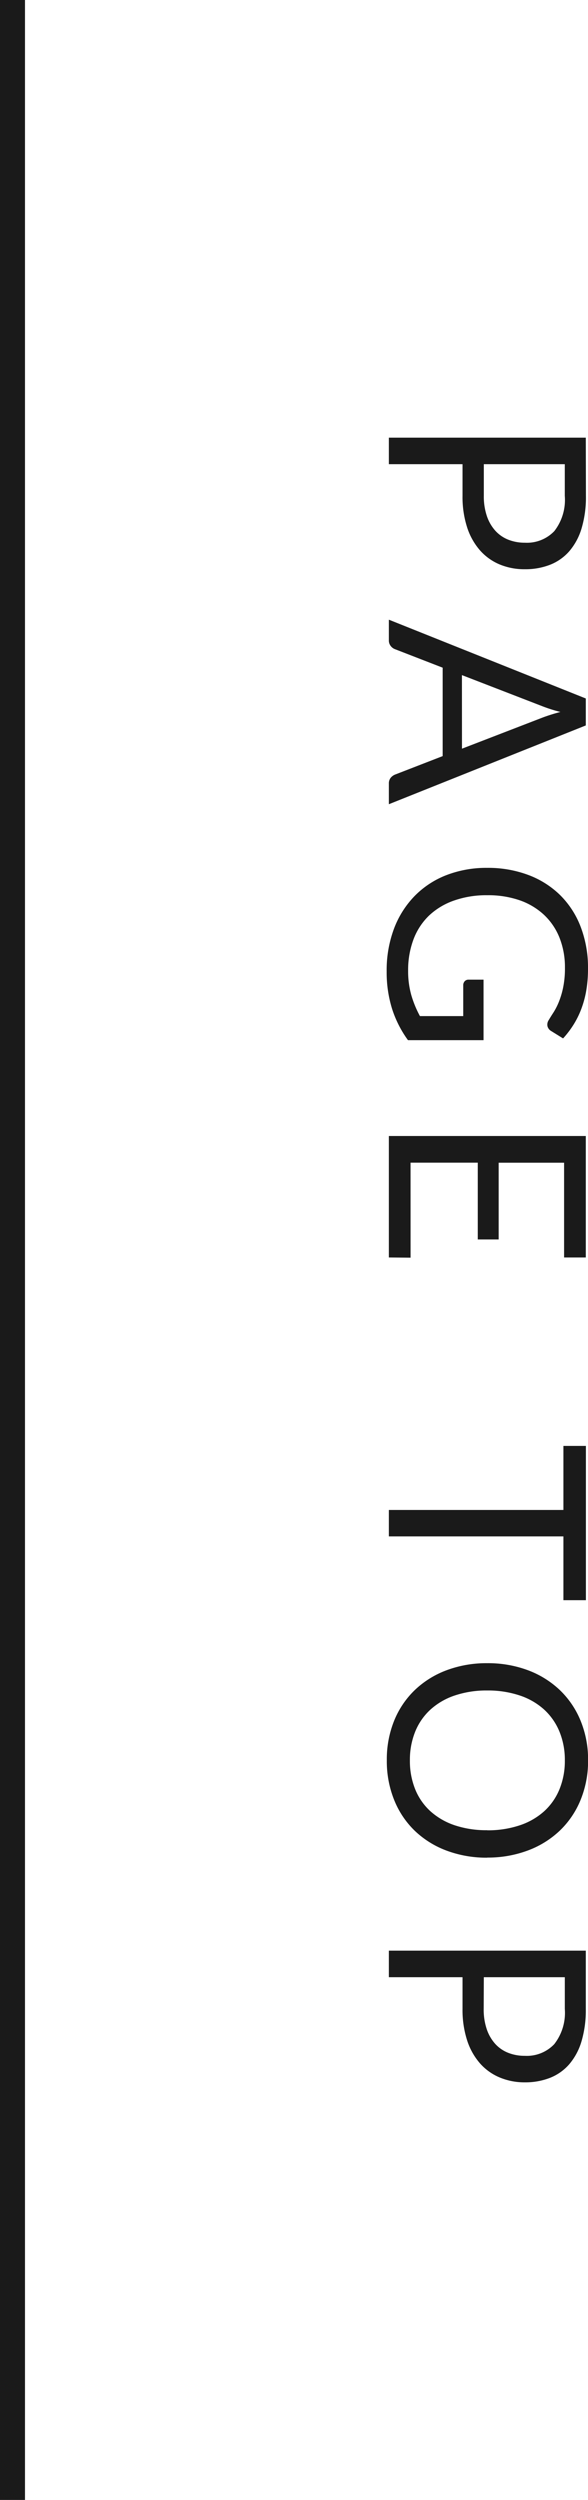
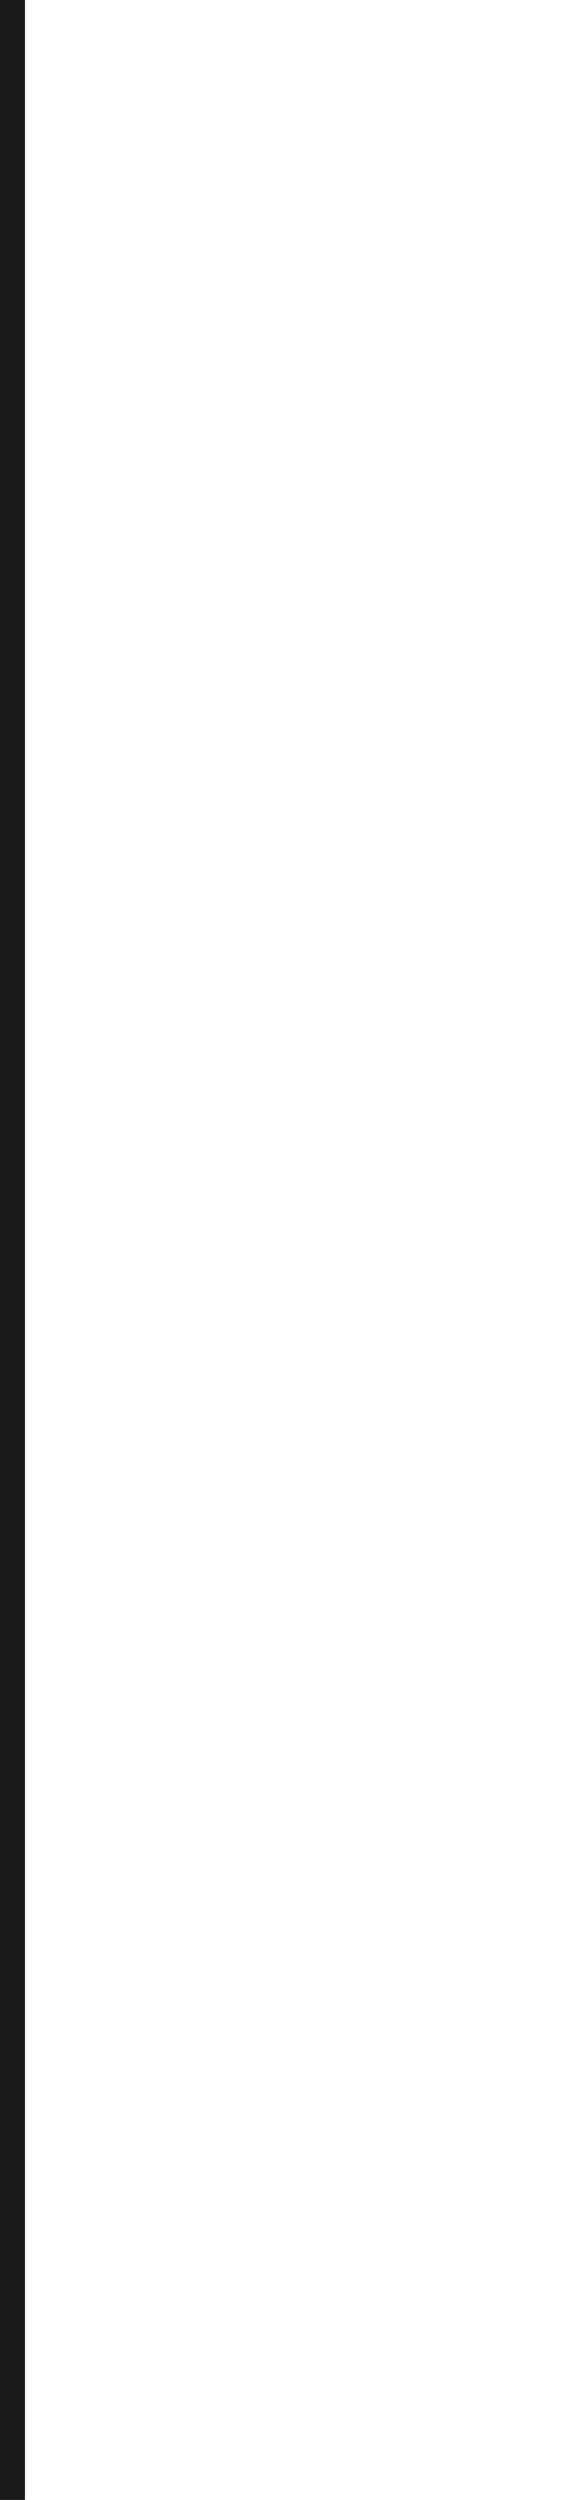
<svg xmlns="http://www.w3.org/2000/svg" width="23.53" height="100" viewBox="0 0 23.53 100">
  <g id="グループ_80490" data-name="グループ 80490" transform="translate(-1880 -11329.999)">
    <g id="グループ_80489" data-name="グループ 80489">
      <g id="グループ_80488" data-name="グループ 80488">
        <g id="グループ_80487" data-name="グループ 80487">
-           <path id="パス_142415" data-name="パス 142415" d="M3.333-3.8a2.458,2.458,0,0,0,.806-.121,1.681,1.681,0,0,0,.589-.338,1.39,1.39,0,0,0,.36-.52,1.776,1.776,0,0,0,.121-.666,1.512,1.512,0,0,0-.465-1.177A2.037,2.037,0,0,0,3.333-7.04H2.068V-3.8Zm0-4.086a4.366,4.366,0,0,1,1.3.173,2.5,2.5,0,0,1,.916.492,1.984,1.984,0,0,1,.542.77A2.711,2.711,0,0,1,6.27-5.44a2.565,2.565,0,0,1-.192,1.007,2.165,2.165,0,0,1-.564.787,2.622,2.622,0,0,1-.918.514,3.953,3.953,0,0,1-1.262.184H2.068V0H1.007V-7.881ZM13.448-2.926,12.21-6.133q-.055-.143-.116-.333t-.115-.4a5.993,5.993,0,0,1-.236.742l-1.238,3.2ZM15.67,0h-.825a.355.355,0,0,1-.231-.072.44.44,0,0,1-.132-.181l-.737-1.9H10.208l-.737,1.9a.386.386,0,0,1-.127.176A.351.351,0,0,1,9.113,0H8.288L11.44-7.881h1.078Zm9.438-3.789V-.765a4.417,4.417,0,0,1-1.268.641,4.905,4.905,0,0,1-1.477.212,4.746,4.746,0,0,1-1.716-.294,3.781,3.781,0,0,1-1.306-.825A3.6,3.6,0,0,1,18.507-2.3a4.433,4.433,0,0,1-.292-1.634A4.58,4.58,0,0,1,18.5-5.582a3.638,3.638,0,0,1,.806-1.273,3.58,3.58,0,0,1,1.271-.822,4.572,4.572,0,0,1,1.672-.292,5.155,5.155,0,0,1,.869.069,3.994,3.994,0,0,1,.743.2,3.5,3.5,0,0,1,.632.313,3.882,3.882,0,0,1,.545.415l-.3.484a.314.314,0,0,1-.184.14A.321.321,0,0,1,24.3-6.4q-.132-.077-.3-.187a2.638,2.638,0,0,0-.415-.212A3.343,3.343,0,0,0,23-6.974a3.8,3.8,0,0,0-.789-.072,3.2,3.2,0,0,0-1.2.217,2.548,2.548,0,0,0-.918.622,2.751,2.751,0,0,0-.583.979,3.846,3.846,0,0,0-.2,1.29,3.891,3.891,0,0,0,.212,1.328,2.782,2.782,0,0,0,.6,1,2.579,2.579,0,0,0,.954.624,3.5,3.5,0,0,0,1.259.215A3.507,3.507,0,0,0,23.312-.9a4.229,4.229,0,0,0,.833-.344V-2.976H22.918a.233.233,0,0,1-.168-.06.2.2,0,0,1-.063-.148v-.605Zm8.7,2.92L33.8,0H28.941V-7.881H33.8v.869h-3.79v2.618h3.069v.836H30.008v2.69ZM47.509-6.985H44.957V0H43.9V-6.985H41.338v-.9h6.171Zm10.3,3.047a4.549,4.549,0,0,1-.281,1.625,3.722,3.722,0,0,1-.792,1.273A3.54,3.54,0,0,1,55.5-.212a4.145,4.145,0,0,1-1.587.294,4.125,4.125,0,0,1-1.584-.294,3.546,3.546,0,0,1-1.227-.828,3.722,3.722,0,0,1-.792-1.273,4.549,4.549,0,0,1-.281-1.625,4.549,4.549,0,0,1,.281-1.625,3.752,3.752,0,0,1,.792-1.276,3.559,3.559,0,0,1,1.227-.833,4.091,4.091,0,0,1,1.584-.3,4.112,4.112,0,0,1,1.587.3,3.553,3.553,0,0,1,1.229.833,3.752,3.752,0,0,1,.792,1.276A4.549,4.549,0,0,1,57.805-3.938Zm-1.095,0a4.005,4.005,0,0,0-.2-1.3,2.757,2.757,0,0,0-.561-.976,2.434,2.434,0,0,0-.88-.613,2.987,2.987,0,0,0-1.155-.215,2.972,2.972,0,0,0-1.15.215,2.461,2.461,0,0,0-.883.613,2.735,2.735,0,0,0-.564.976,4.005,4.005,0,0,0-.2,1.3,3.981,3.981,0,0,0,.2,1.3,2.738,2.738,0,0,0,.564.973,2.431,2.431,0,0,0,.883.611,3.006,3.006,0,0,0,1.15.212,3.022,3.022,0,0,0,1.155-.212,2.406,2.406,0,0,0,.88-.611,2.761,2.761,0,0,0,.561-.973A3.981,3.981,0,0,0,56.71-3.938Zm7.145.143a2.458,2.458,0,0,0,.806-.121,1.681,1.681,0,0,0,.589-.338,1.39,1.39,0,0,0,.36-.52,1.776,1.776,0,0,0,.121-.666,1.512,1.512,0,0,0-.465-1.177,2.037,2.037,0,0,0-1.411-.424H62.59V-3.8Zm0-4.086a4.366,4.366,0,0,1,1.3.173,2.5,2.5,0,0,1,.916.492,1.984,1.984,0,0,1,.542.77,2.711,2.711,0,0,1,.179,1.006A2.565,2.565,0,0,1,66.6-4.433a2.166,2.166,0,0,1-.564.787,2.622,2.622,0,0,1-.919.514,3.953,3.953,0,0,1-1.262.184H62.59V0H61.528V-7.881Z" transform="translate(1895.561 11346.499) rotate(90)" fill="#1a1a1a" />
-         </g>
+           </g>
      </g>
      <rect id="長方形_195" data-name="長方形 195" width="1" height="100" transform="translate(1880 11329.999)" fill="#1a1a1a" />
    </g>
  </g>
</svg>